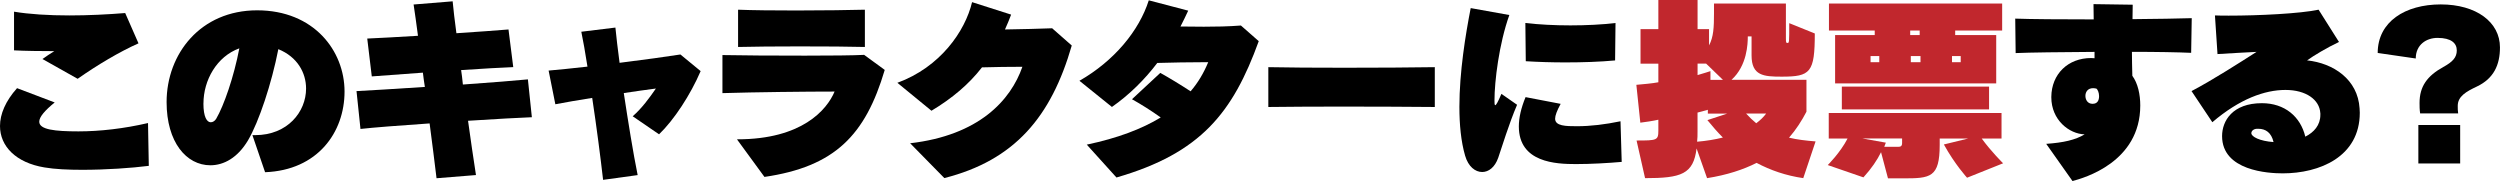
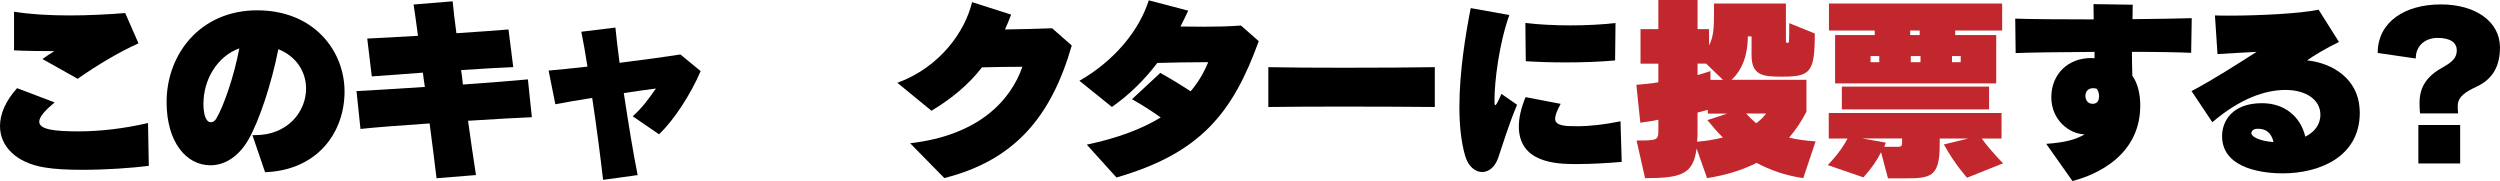
<svg xmlns="http://www.w3.org/2000/svg" id="_レイヤー_1" data-name="レイヤー 1" viewBox="0 0 605.66 43.88">
  <defs>
    <style>
      .cls-1 {
        fill: #c1272d;
      }
    </style>
  </defs>
  <path d="M36.05,40.18c-4.18.53-10.37.96-16.08.96-3.41,0-6.67-.14-9.22-.58-6.91-1.15-10.75-5.14-10.75-10.03,0-2.88,1.34-6.05,4.13-9.17l9.12,3.46c-2.35,1.92-3.74,3.5-3.74,4.66,0,1.92,3.74,2.35,9.5,2.35,5.18,0,11.04-.67,16.85-2.02l.19,10.37ZM10.27,14.31c.77-.58,1.97-1.34,2.88-1.92-3.26,0-7.1-.05-9.75-.19V2.83c3.65.62,8.45.91,13.39.91,4.61,0,9.36-.24,13.54-.58l3.22,7.34c-4.56,2.02-10.03,5.28-14.74,8.59l-8.54-4.8Z" />
  <path d="M61.14,32.74h.67c7.87,0,12.34-5.66,12.34-11.28,0-3.84-2.11-7.68-6.72-9.55-1.63,8.35-4.7,17.57-7.34,22.08-2.5,4.22-5.86,6.05-9.12,6.05-5.81,0-10.61-5.57-10.61-15.31,0-11.67,8.21-22.23,21.94-22.23s21.17,9.79,21.17,19.68-6.53,19.06-19.25,19.54l-3.07-8.98ZM49.28,25.06c0,3.31.86,4.56,1.78,4.56.48,0,.96-.29,1.3-.82,1.87-3.17,4.32-10.23,5.62-17.09-5.47,1.97-8.69,7.73-8.69,13.35Z" />
  <path d="M105.76,43.2c-.48-3.98-1.06-8.59-1.68-13.3-7.15.48-13.83,1.01-16.75,1.34l-.96-9.17c2.78-.14,9.31-.53,16.56-1.01-.19-1.15-.34-2.3-.48-3.46-5.04.38-9.6.72-12.38.91l-1.1-9.17c2.74-.1,7.25-.38,12.29-.67-.38-2.98-.77-5.62-1.06-7.58l9.46-.77c.19,1.97.48,4.61.91,7.73,5.09-.34,9.74-.67,12.62-.91l1.15,9.12c-2.78.1-7.44.38-12.63.72.14.96.29,1.97.43,3.5,6.72-.48,12.91-.96,15.75-1.25l.96,9.17c-2.78.1-8.74.43-15.46.86.62,4.56,1.3,9.07,1.92,13.15l-9.55.77Z" />
  <path d="M146.11,43.59c-.62-5.42-1.58-12.87-2.64-19.87-3.31.53-6.48,1.06-8.93,1.54l-1.63-8.16c2.26-.19,5.62-.53,9.41-.96-.53-3.41-1.06-6.38-1.49-8.45l8.26-1.01c.19,2.16.58,5.14,1.01,8.54,5.86-.72,11.62-1.54,14.74-2.02l4.9,4.03c-2.45,5.71-6.43,11.81-10.08,15.31l-6.38-4.37c2.21-1.92,4.03-4.42,5.62-6.72-2.26.29-4.94.67-7.78,1.1,1.06,6.96,2.26,14.45,3.36,19.87l-8.35,1.15Z" />
-   <path d="M178.53,33.75h.14c15.55,0,21.65-7.1,23.52-11.57-6.72,0-19.35.14-27.17.38v-9.22c4.46.1,12.62.14,20.02.14,6.14,0,11.76-.05,14.31-.19l4.99,3.65c-4.7,15.84-12.1,23.43-29.14,25.92l-6.67-9.12ZM209.54,11.38c-3.31-.1-9.65-.14-15.94-.14-5.66,0-11.33.05-14.79.14V2.35c3.36.14,8.69.19,14.11.19,6.58,0,13.25-.1,16.61-.19v9.02Z" />
  <path d="M220.47,34.71c16.71-1.92,24.39-10.42,27.22-18.53-3.65,0-6.14.05-9.79.14-3.17,4.08-7.2,7.49-12.24,10.51l-8.26-6.77c10.37-3.79,16.42-12.48,18.1-19.54l9.46,3.02c-.43,1.2-.96,2.4-1.49,3.6,4.18-.05,8.45-.19,11.43-.29l4.75,4.18c-4.99,17.28-13.83,27.79-30.87,32.11l-8.3-8.45Z" />
  <path d="M263.29,35.04c7.49-1.58,13.3-3.79,17.91-6.58-2.26-1.63-4.8-3.22-6.96-4.42l6.86-6.38c2.16,1.2,4.85,2.83,7.34,4.46,1.82-2.11,3.22-4.51,4.27-7.06-5.33,0-8.4.1-12.34.19-3.02,3.98-6.72,7.68-10.99,10.66l-7.87-6.34c8.4-4.8,14.45-12.1,16.8-19.49l9.55,2.5c-.58,1.25-1.2,2.54-1.87,3.84,1.78,0,3.7.05,5.66.05,2.88,0,5.9-.05,8.98-.29l4.32,3.79c-6.29,17.33-14.02,27.12-34.47,33.03l-7.2-7.97Z" />
  <path d="M347.59,25.92c-5.57-.05-14.26-.1-22.56-.1-6.82,0-13.39.05-17.76.1v-9.65c4.51.1,11.33.14,18.39.14,8.11,0,16.51-.05,21.94-.14v9.65Z" />
  <path d="M367.53,25.39c-1.97,4.61-3.7,10.32-4.56,12.82-.82,2.35-2.35,3.46-3.89,3.46-1.68,0-3.36-1.3-4.13-3.94-1.01-3.46-1.39-7.58-1.39-11.86,0-8.4,1.49-17.52,2.74-23.91l9.36,1.68c-2.5,6.96-3.6,16.08-3.6,20.69,0,.62,0,1.15.19,1.15s.62-.67,1.49-2.74l3.79,2.64ZM392.88,39.22c-3.26.29-7.49.53-11.09.53-4.8,0-13.83-.34-13.83-9.12,0-2.06.53-4.46,1.63-7.1l8.5,1.63c-.91,1.68-1.34,2.83-1.34,3.6,0,1.78,2.59,1.82,5.28,1.82,3.36,0,6.82-.43,10.56-1.2l.29,9.84ZM391.29,14.64c-3.65.34-7.87.48-12.05.48-3.31,0-6.58-.1-9.6-.29l-.1-9.26c3.26.38,7.1.58,10.9.58s7.78-.19,10.94-.58l-.1,9.07Z" />
  <path class="cls-1" d="M436.89,43.16c-4.27-.62-7.97-1.92-11.33-3.7-3.22,1.63-7.15,2.93-12,3.7l-2.54-7.2c-.77,6.24-3.7,7.2-12.48,7.2l-2.06-9.12c4.94,0,5.28-.05,5.28-2.4v-2.64c-1.2.29-3.22.58-4.37.72l-.96-9.17c1.54-.14,3.94-.34,5.33-.62v-4.51h-4.32V7.06h4.32V0h9.5v7.06h2.78v3.94c1.1-2.06,1.2-4.42,1.2-7.82V.86h17.42v8.4c0,1.01.05,1.15.38,1.15.43,0,.43-.1.43-4.8l6.19,2.5c0,9.5-1.06,10.46-8.02,10.46-4.32,0-7.3-.19-7.3-5.14v-4.61h-.91c0,1.73-.14,7.06-3.94,10.51h18.15v7.73c-1.15,2.21-2.5,4.32-4.22,6.29,1.97.48,4.13.72,6.43.91l-2.98,8.88ZM413.75,27.51v-.91c-.86.24-1.87.53-2.5.67v4.56c0,1.01,0,1.63-.1,2.5,2.26-.19,4.32-.53,6.24-1.01-1.3-1.3-2.54-2.74-3.75-4.22l4.8-1.58h-4.7ZM413.32,15.41h-2.06v2.78c1.06-.29,3.12-.96,3.12-.96v2.11h3.02l-4.08-3.94ZM423.02,27.51c.77.86,1.58,1.63,2.45,2.35.96-.72,1.78-1.49,2.4-2.35h-4.85Z" />
  <path class="cls-1" d="M476.55,43.06s-2.98-3.26-5.62-8.06l5.9-1.44h-6.91v1.54c0,7.92-2.26,8.11-8.78,8.11h-3.75l-1.68-6.34c-.91,1.87-2.3,3.94-4.27,6.1l-8.64-2.98s3.02-2.98,4.8-6.43h-4.56v-6.19h41.86v6.19h-4.8c2.26,3.12,5.18,6,5.18,6l-8.74,3.5ZM444.58,20.21v-11.71h9.6v-1.1h-11.09V.86h41.96v6.53h-11.38v1.1h9.94v11.71h-39.03ZM446.21,26.5v-5.52h35.67v5.52h-35.67ZM460.8,33.55h-9.6l5.67,1.01s-.14.43-.38,1.01h3.36c.58,0,.96-.14.96-.91v-1.1ZM455.28,13.58h-2.11v1.49h2.11v-1.49ZM465.07,7.39h-2.3v1.1h2.3v-1.1ZM465.27,13.58h-2.35v1.49h2.35v-1.49ZM475.01,13.58h-2.11v1.49h2.11v-1.49Z" />
  <path d="M495.72,34.85c4.18-.29,7.1-.96,9.31-2.3-3.75-.1-8.07-3.5-8.07-8.98v-.1c.05-5.52,4.03-9.41,9.65-9.41.29,0,.53.05.82.05v-1.54c-8.02.05-15.84.14-19.11.29l-.1-8.35c3.74.14,11.18.19,19.01.19,0-1.25-.05-2.45-.05-3.7l9.5.14c0,.96-.05,1.97-.05,3.5,5.86-.05,11.19-.14,14.35-.24l-.14,8.4c-3.02-.14-8.35-.24-14.35-.24,0,1.82.05,3.7.1,5.81,1.34,1.82,1.92,4.51,1.92,7.2,0,13.73-13.68,17.57-16.42,18.29l-6.38-9.03ZM507.09,21.36c-1.34,0-1.87.96-1.87,1.87,0,.86.48,1.92,1.73,1.92s1.58-.91,1.58-1.87c0-.82-.34-1.63-.67-1.82-.29-.05-.53-.1-.77-.1Z" />
  <path d="M562.13,27.41c-.19-3.26-3.46-5.62-8.45-5.62s-11.09,2.16-17.71,7.82l-5.04-7.54c5.14-2.69,12.15-7.2,15.75-9.5-2.59.14-5.71.29-9.46.53l-.62-9.36c1.01.05,2.16.05,3.36.05,7.2,0,17.23-.48,21.75-1.44l4.94,7.82c-2.93,1.39-6.14,3.31-7.73,4.46,6.38.67,12.29,4.61,12.72,11.62,0,.38.05.72.05,1.06,0,10.71-9.79,14.69-18.67,14.69-3.5,0-14.69-.62-14.69-9.03,0-3.7,2.54-7.97,9.65-7.97,5.52,0,9.36,3.26,10.51,8.11,2.11-1.06,3.65-2.79,3.65-5.28v-.43ZM546.72,31.2c-.77.05-1.3.53-1.3,1.06,0,.86,2.02,1.92,5.38,2.16-.53-2.26-1.87-3.22-3.7-3.22h-.38Z" />
  <path d="M586.31,27.46c-.14-.91-.14-1.82-.14-2.54,0-3.94,1.82-6.53,5.76-8.69,2.26-1.25,3.26-2.3,3.26-4.03s-1.34-3.02-4.66-3.02c-2.74,0-5.28,1.68-5.28,4.99l-9.22-1.34c0-7.58,6.67-11.76,15.27-11.76s14.35,4.27,14.35,10.42c0,4.27-1.54,7.54-5.57,9.46-2.64,1.25-4.66,2.4-4.66,4.7,0,.62,0,1.2.1,1.82h-9.22ZM585.88,39.6v-9.31h10.13v9.31h-10.13Z" />
</svg>